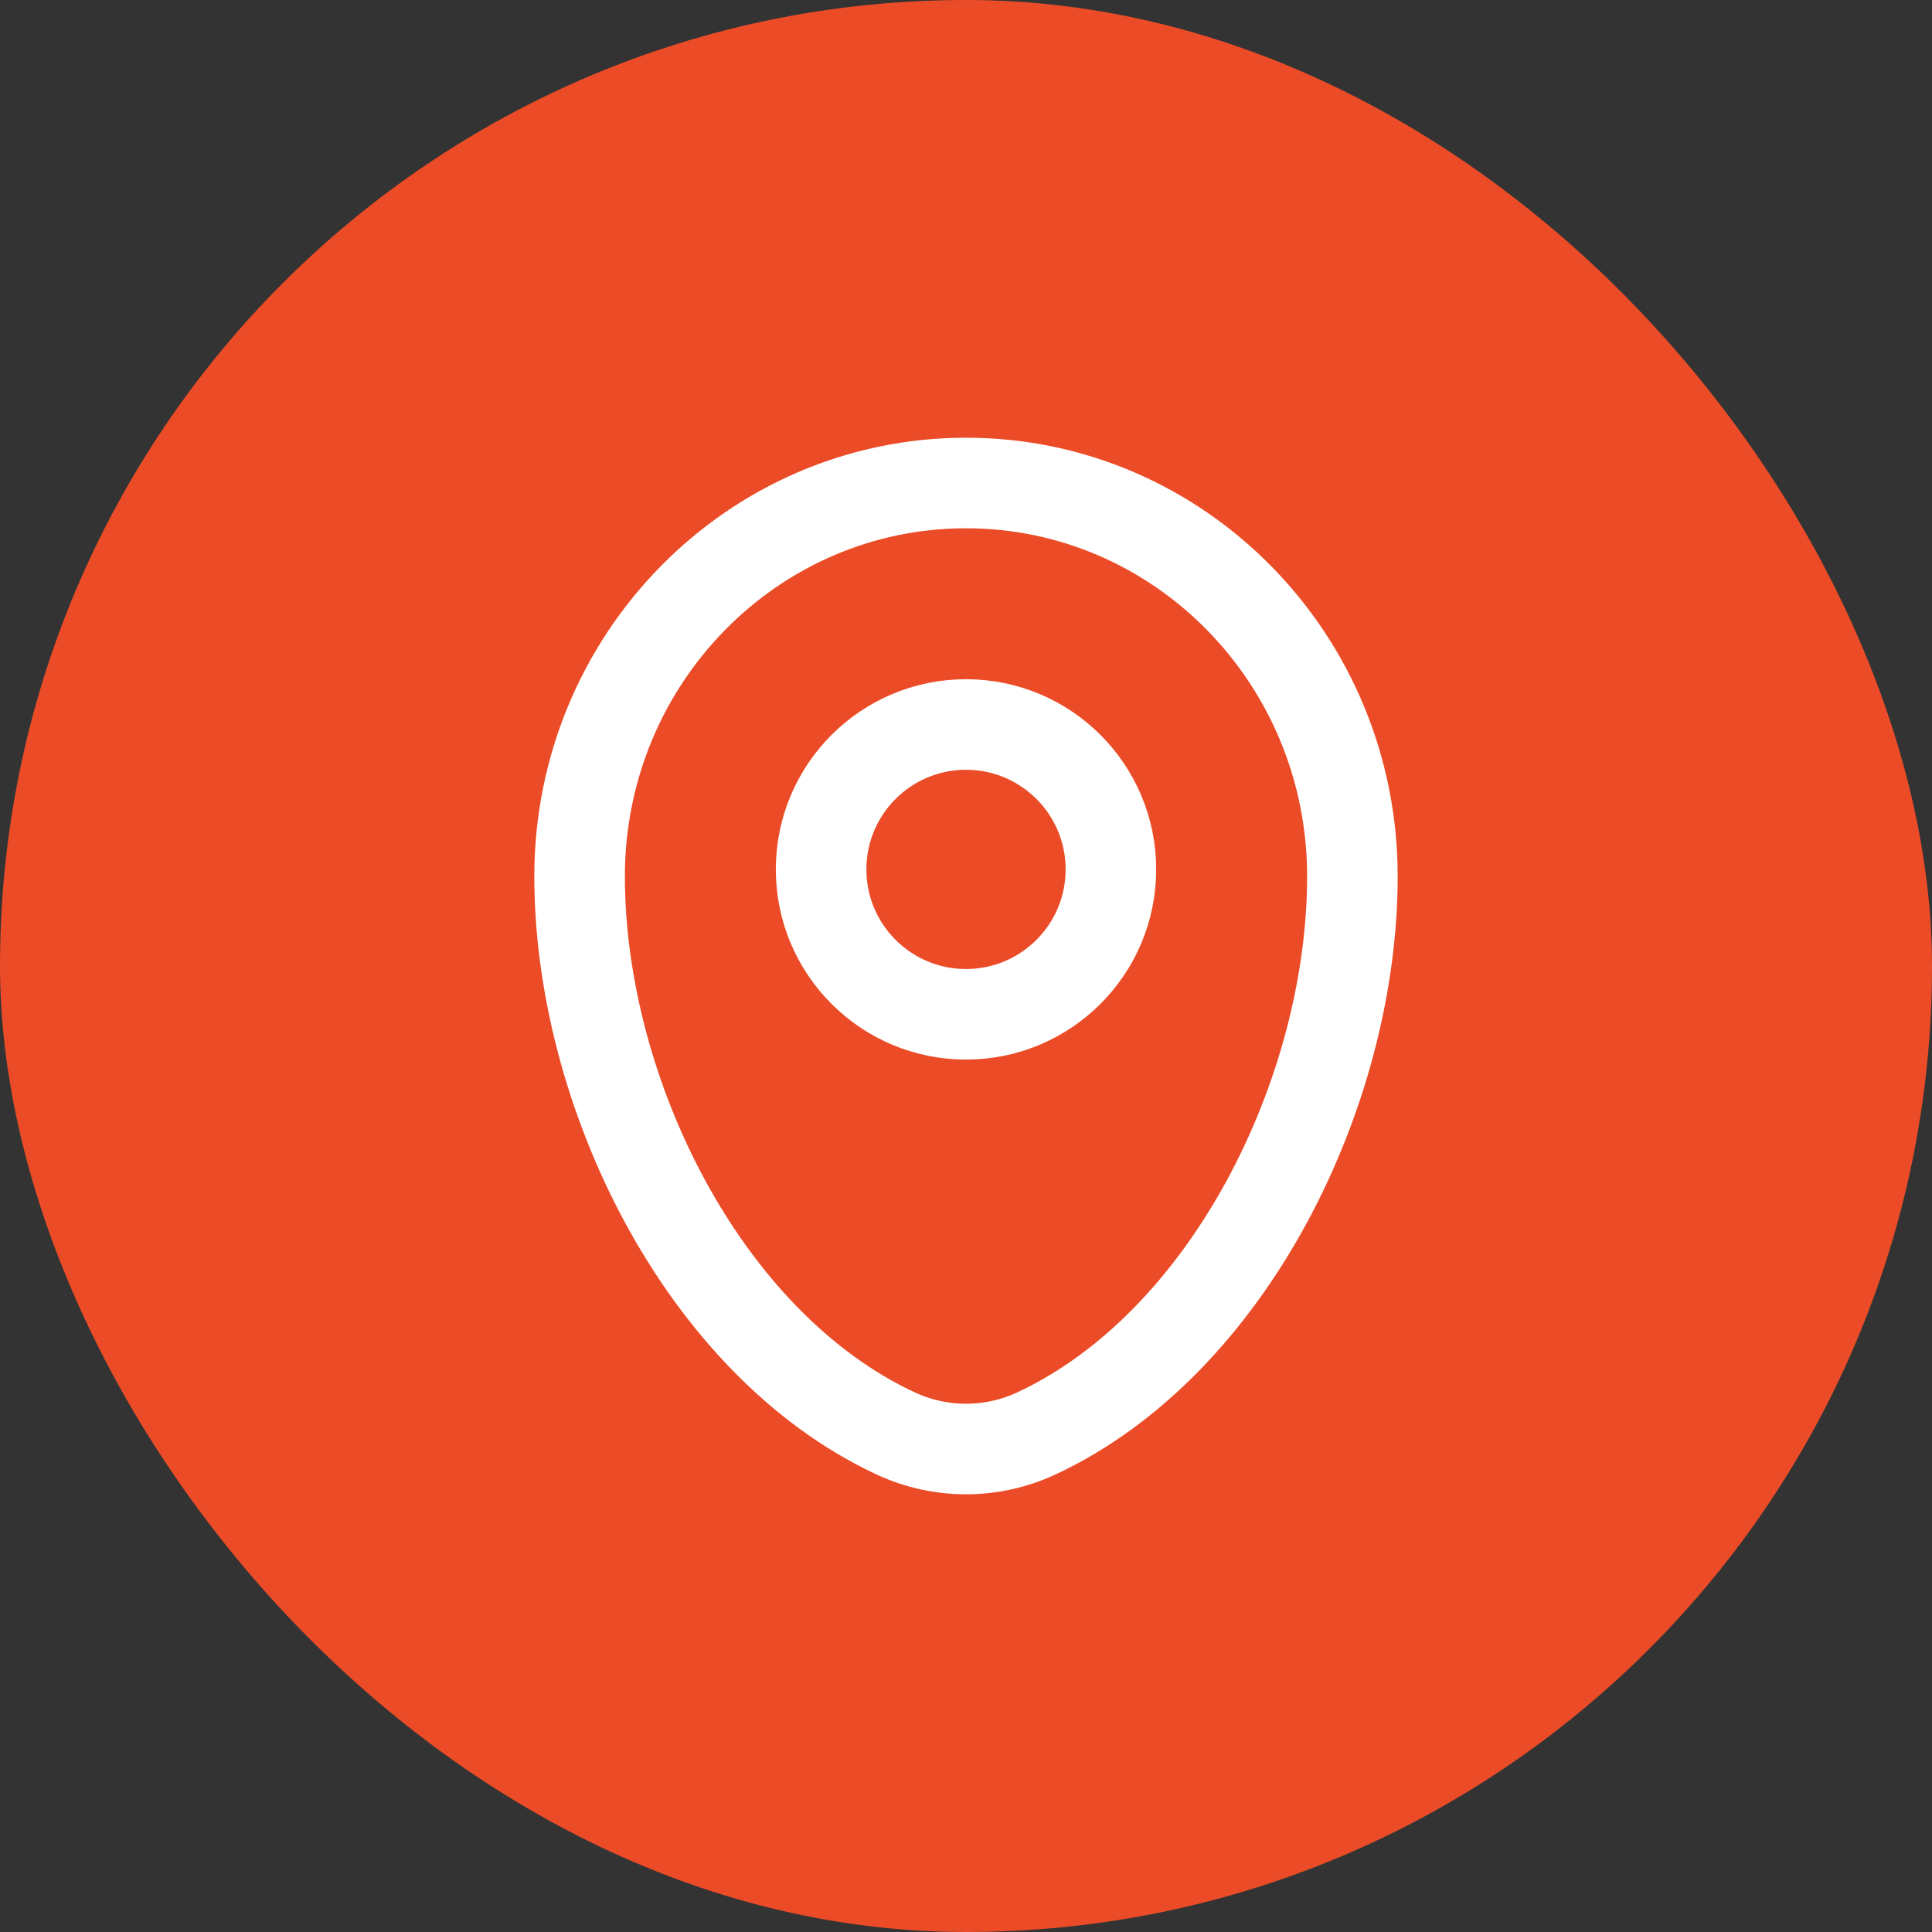
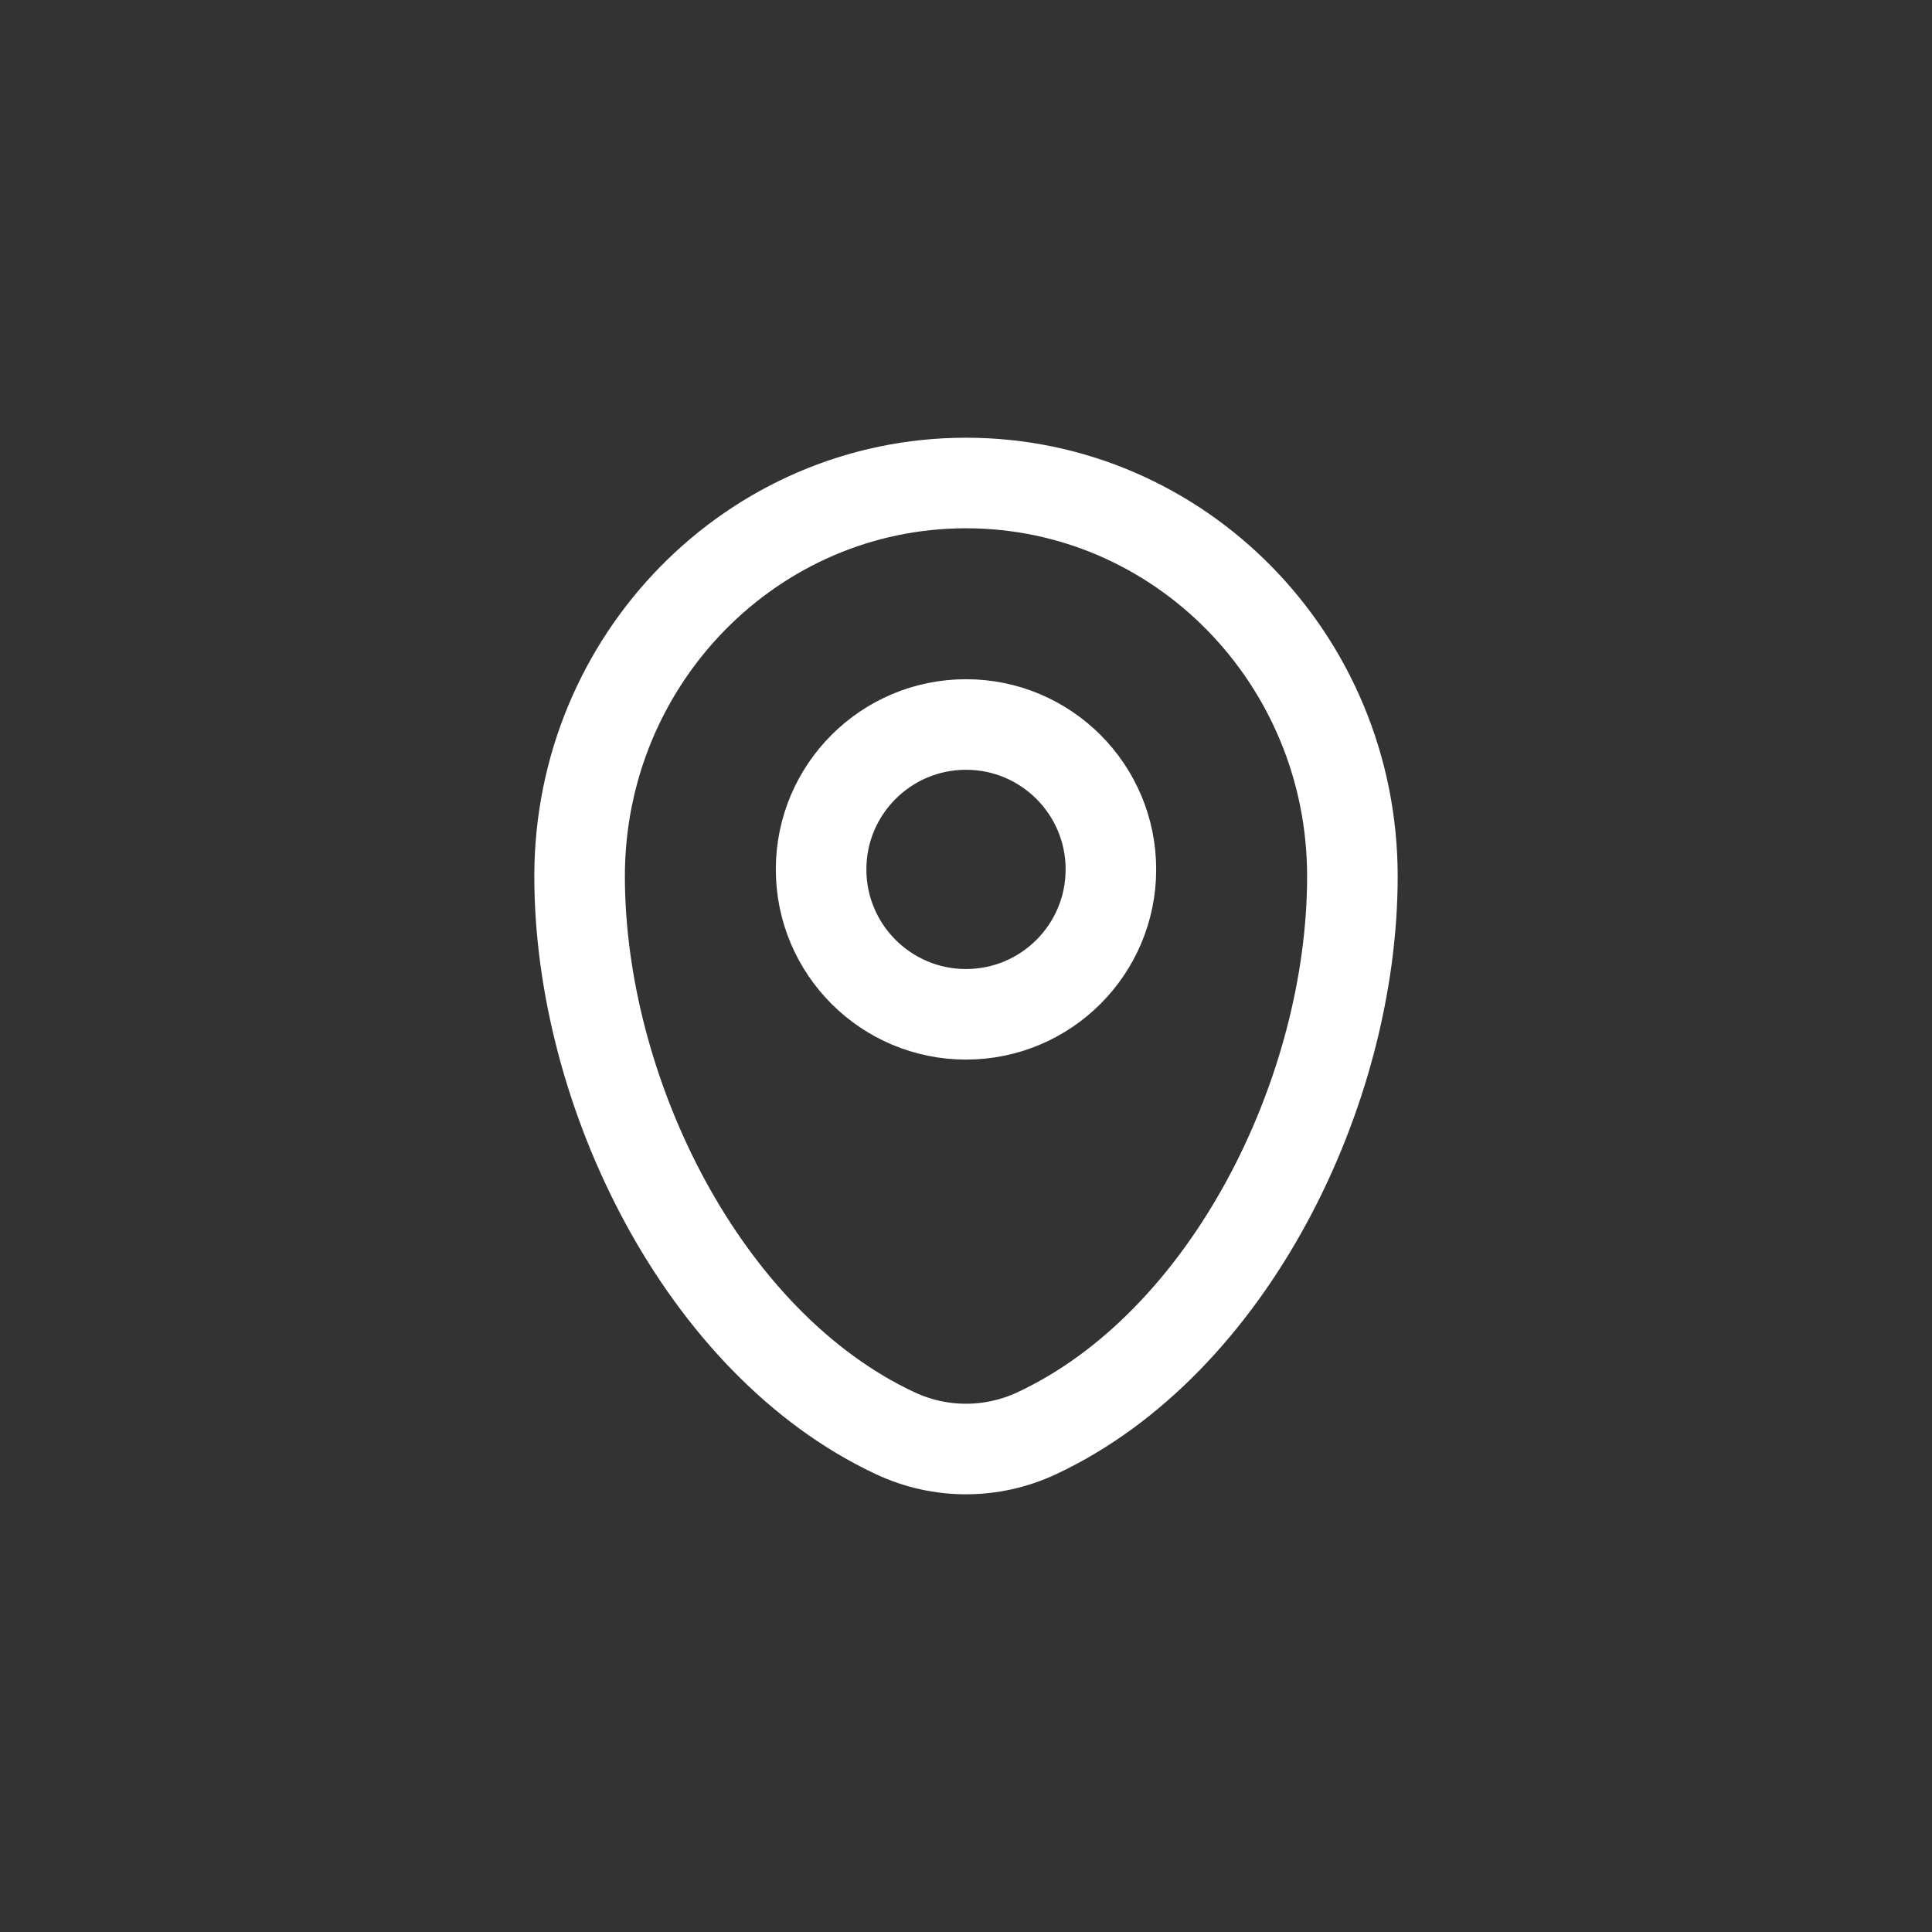
<svg xmlns="http://www.w3.org/2000/svg" width="32" height="32" viewBox="0 0 32 32" fill="none">
  <rect x="0" y="0" width="32" height="32" fill="#333333" stroke="none" />
-   <rect width="32" height="32" rx="16" fill="#EB4C27" />
  <path d="M9.6 14.515C9.6 10.917 12.466 8 16 8C19.535 8 22.4 10.917 22.4 14.515C22.4 18.084 20.357 22.25 17.17 23.74C16.427 24.087 15.573 24.087 14.83 23.74C11.643 22.25 9.6 18.084 9.6 14.515Z" stroke="white" stroke-width="1.5" />
  <circle cx="16" cy="14.4" r="2.4" stroke="white" stroke-width="1.5" />
</svg>